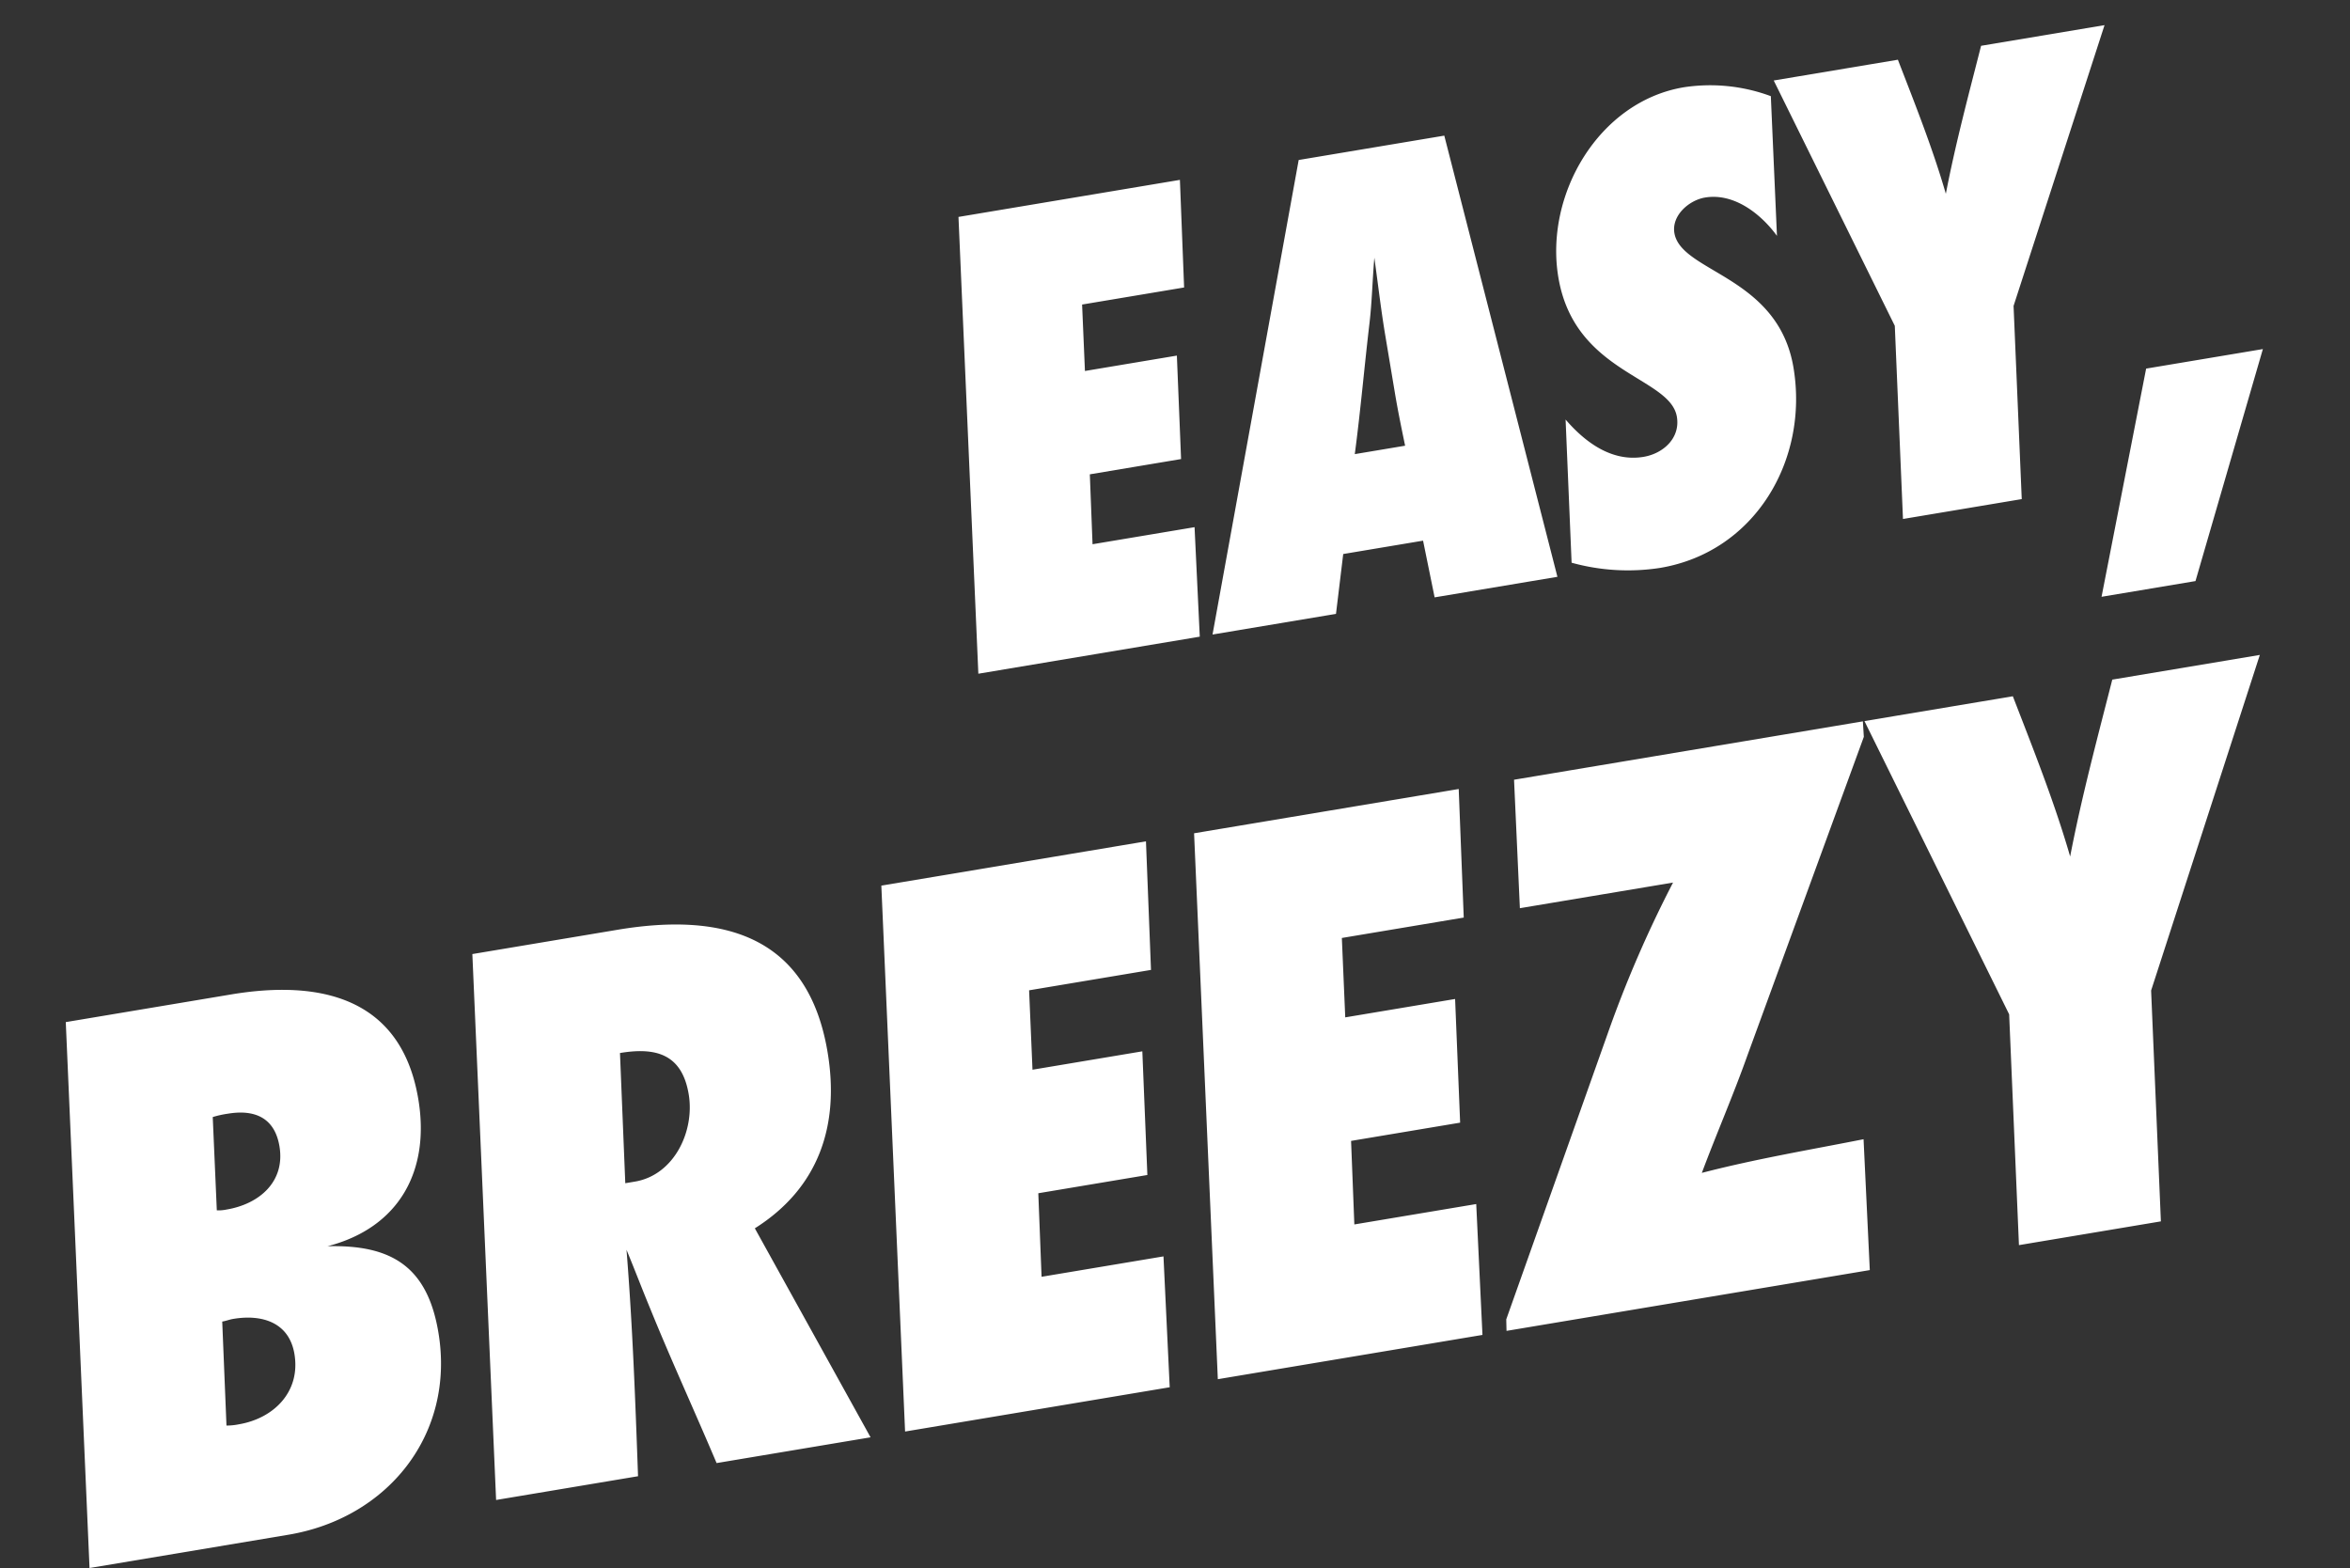
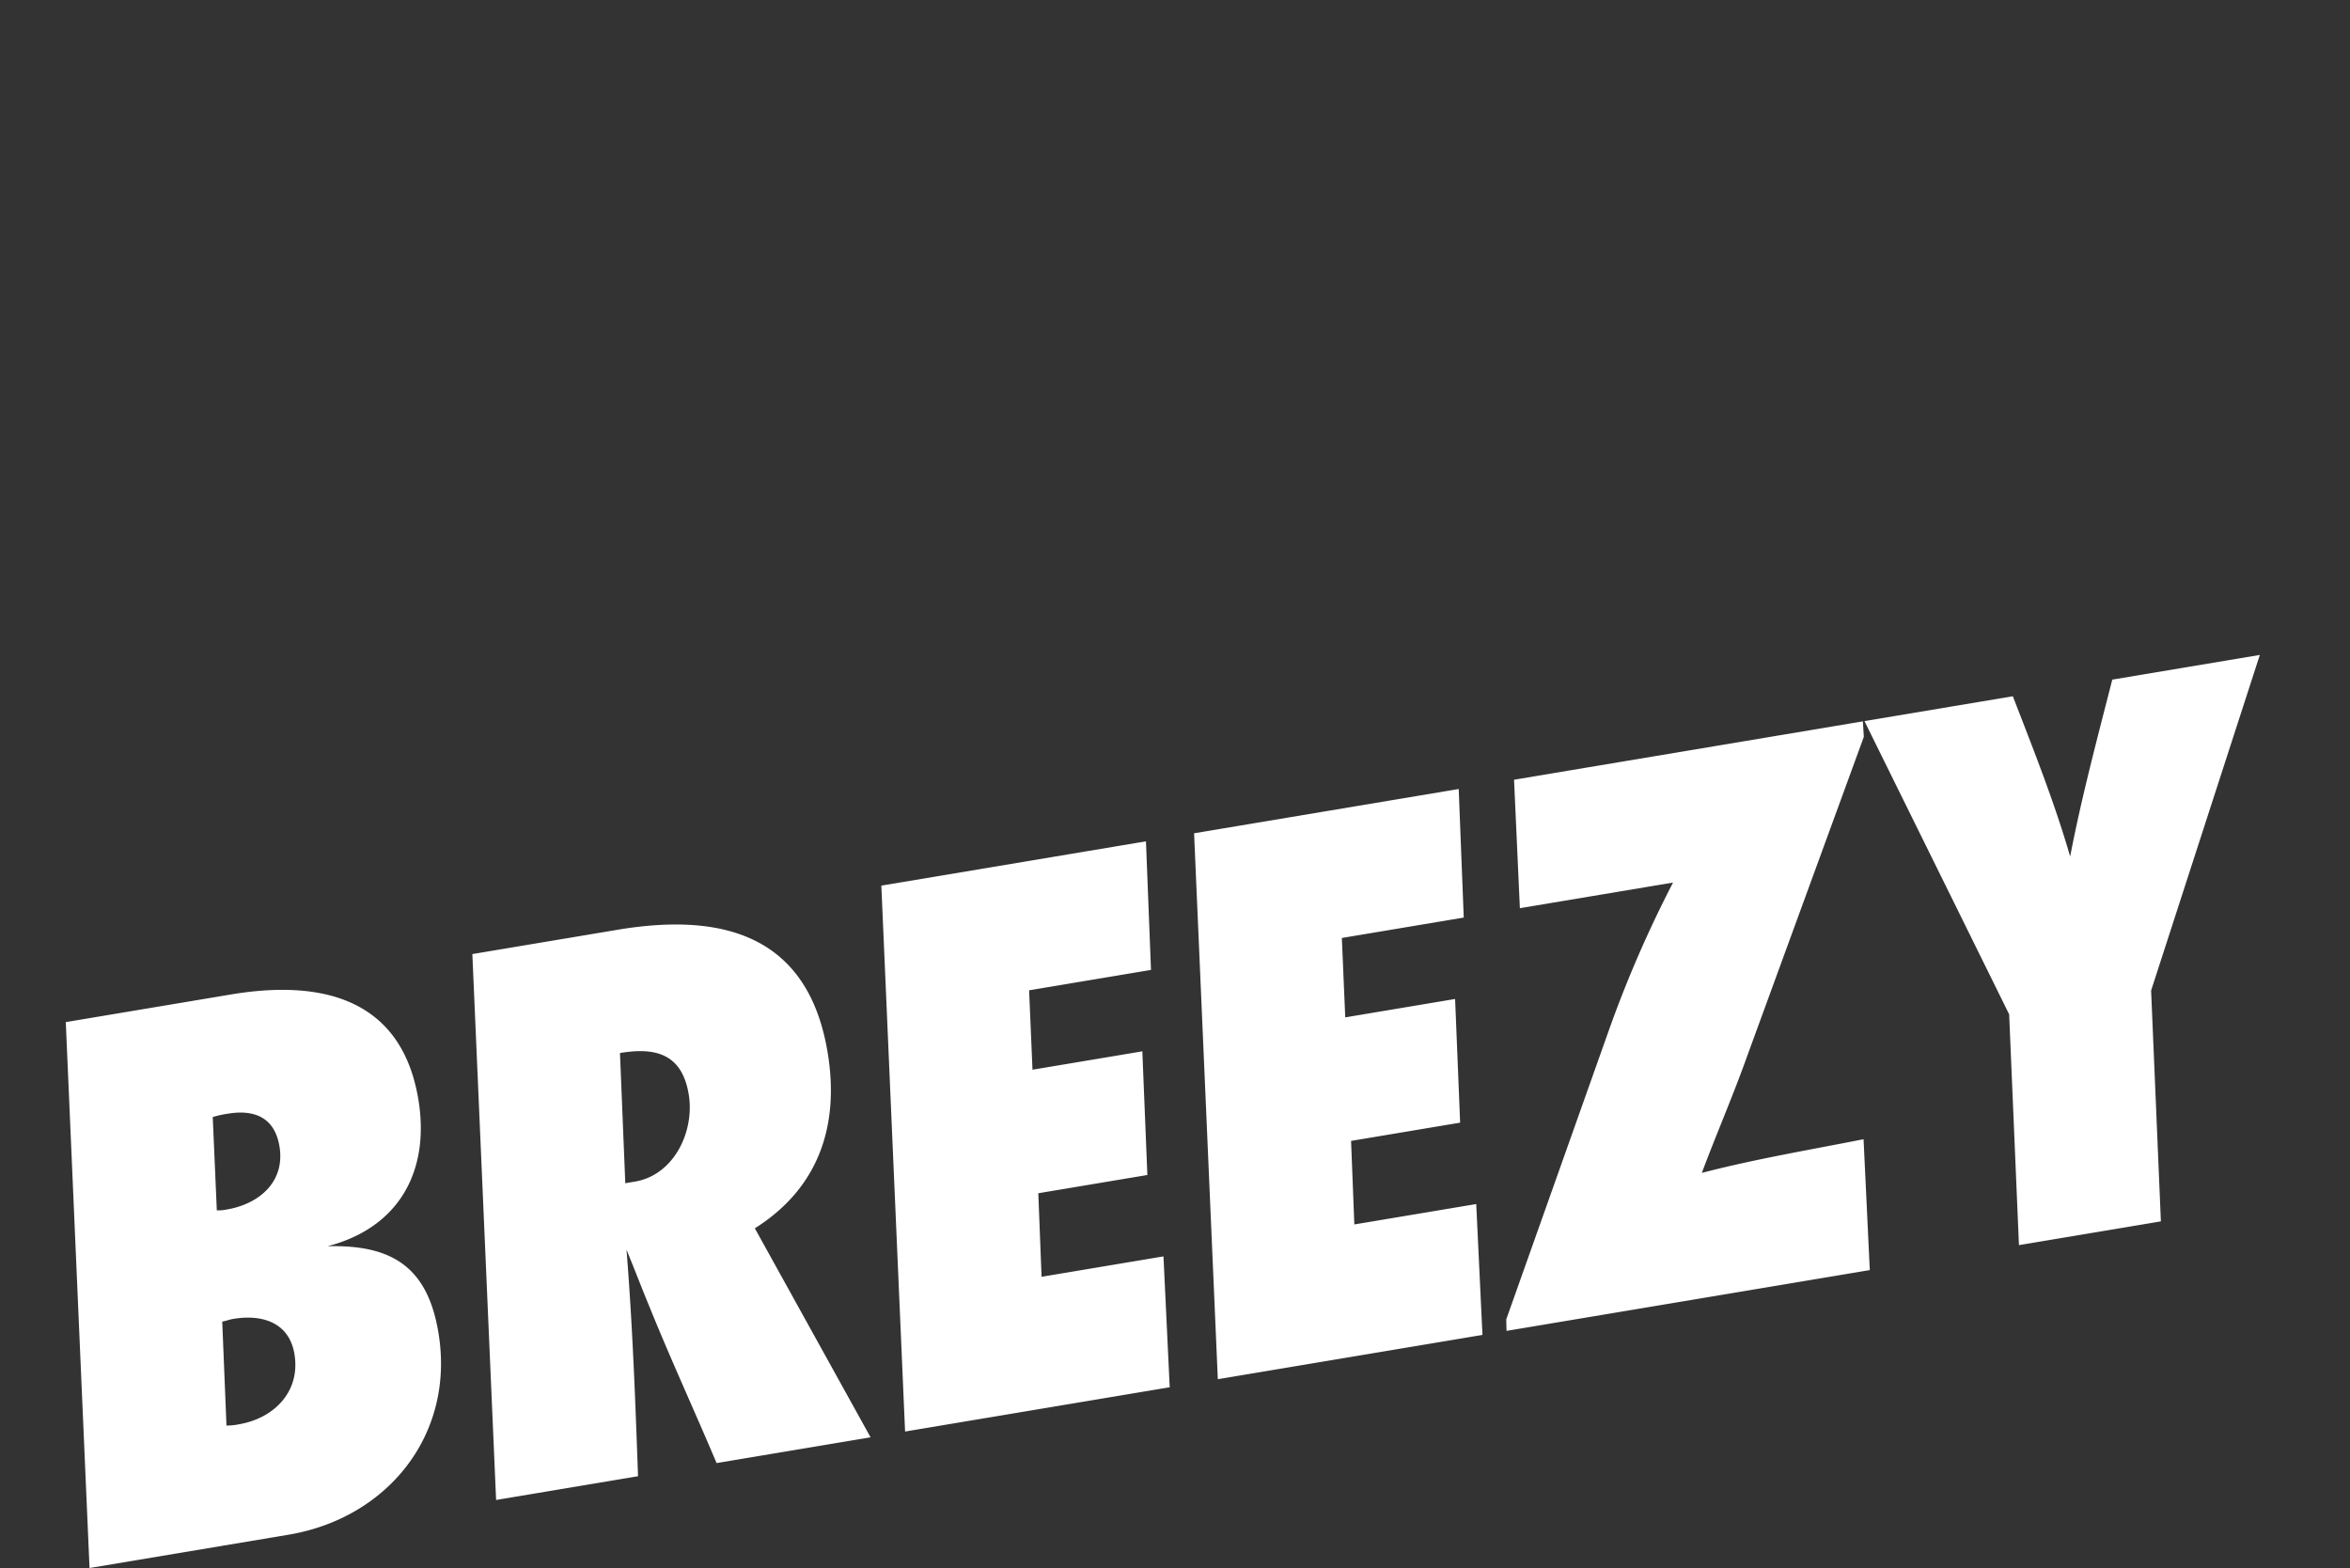
<svg xmlns="http://www.w3.org/2000/svg" width="424.748" height="283.395" viewBox="0 0 424.748 283.395">
  <rect x="0" y="0" width="424.748" height="283.395" fill="#333333" stroke="none" />
  <g transform="translate(0 -263.42)">
-     <path d="M-192.864-82.041h-40.59L-243.54,0h40.59l2.337-19.68h-18.7l1.6-12.546h16.728l2.337-18.573H-215.5l1.476-11.931h18.7ZM-137.391,0-144.4-82.041h-26.691L-200.613,0h22.632l3.075-10.455h14.637L-159.9,0Zm-23.493-37.515c0,3.2.123,6.4.246,9.594h-9.225c2.337-7.626,4.3-15.252,6.519-22.878,1.107-3.813,1.845-7.749,2.829-11.562-.123,4.674-.369,9.471-.369,14.145Zm75.891-41.82a31.54,31.54,0,0,0-15.252-4.182c-15.621,0-28.044,15.006-28.044,30.135,0,17.712,16.974,21.033,16.974,28.413,0,3.936-3.567,6.15-7.134,6.15-5.781,0-9.963-4.3-12.792-8.979l-3.2,25.707a38.159,38.159,0,0,0,15.621,3.567c17.466,0,29.766-14.883,29.766-31.734s-17.22-20.3-17.22-27.552c0-3.2,3.567-5.412,6.519-5.412,5.289,0,9.471,4.551,11.685,8.979Zm61.623-2.706H-46c-3.69,8.364-7.5,16.728-10.7,25.338-.984-8.487-2.829-16.974-4.551-25.338H-84.009l14.268,47.355L-74.046,0h21.771l4.305-34.686ZM-4.8-19.557H-26.2L-40.959,19.8h17.22Z" transform="matrix(0.986, -0.165, 0.165, 0.986, 416.961, 345)" fill="#fff" />
    <path d="M14.7-98.049,2.646,0H39.1C57.33,0,71.883-12.936,71.883-31.605c0-12.054-5.733-17.052-17.2-18.669,13.377-1.176,20.58-10.437,20.58-23.52,0-18.669-13.965-24.255-30.282-24.255ZM38.073-76.734a17.791,17.791,0,0,1,2.793-.147c4.851,0,8.232,2.058,8.232,7.35,0,6.468-5.292,9.7-11.319,9.7a7.157,7.157,0,0,1-1.764-.147Zm-4.41,36.75c.735,0,1.323-.147,2.058-.147,5.145,0,9.849,2.2,9.849,8.085,0,6.909-5.586,10.878-12.054,10.878a11.126,11.126,0,0,1-2.2-.147ZM89.229-98.049,77.175,0h26.019c1.764-13.524,3.528-27.048,4.7-40.719.882,3.822,1.617,7.5,2.5,11.319,2.205,9.849,4.851,19.551,7.2,29.4h28.224L131.418-40.719c12.642-5.292,18.228-15.876,18.228-29.253,0-21.462-14.553-28.077-33.81-28.077Zm20.433,45.423L112.6-76c6.615,0,11.025,2.058,11.025,9.408,0,6.762-5,13.965-12.2,13.965ZM212.709-98.049H164.2L152.145,0h48.51l2.793-23.52H181.1l1.911-14.994h19.992l2.793-22.2H185.661l1.764-14.259h22.344Zm57.33,0h-48.51L209.475,0h48.51l2.793-23.52H238.434l1.911-14.994h19.992l2.793-22.2H242.991l1.764-14.259H267.1Zm74.088,0H280.182L277.389-74.97h28.077A213.241,213.241,0,0,0,289.3-49.98L262.689-2.058,262.395,0h66.591l2.793-23.52c-10,.294-19.845.294-29.841,1.176,3.822-6.615,7.938-12.936,11.613-19.551l30.282-53.361Zm72.765,0H389.844c-4.41,10-8.967,19.992-12.789,30.282-1.176-10.143-3.381-20.286-5.439-30.282h-27.2l17.052,56.6L356.328,0h26.019l5.145-41.454Z" transform="matrix(0.986, -0.165, 0.165, 0.986, 13.573, 547.252)" fill="#fff" />
  </g>
</svg>